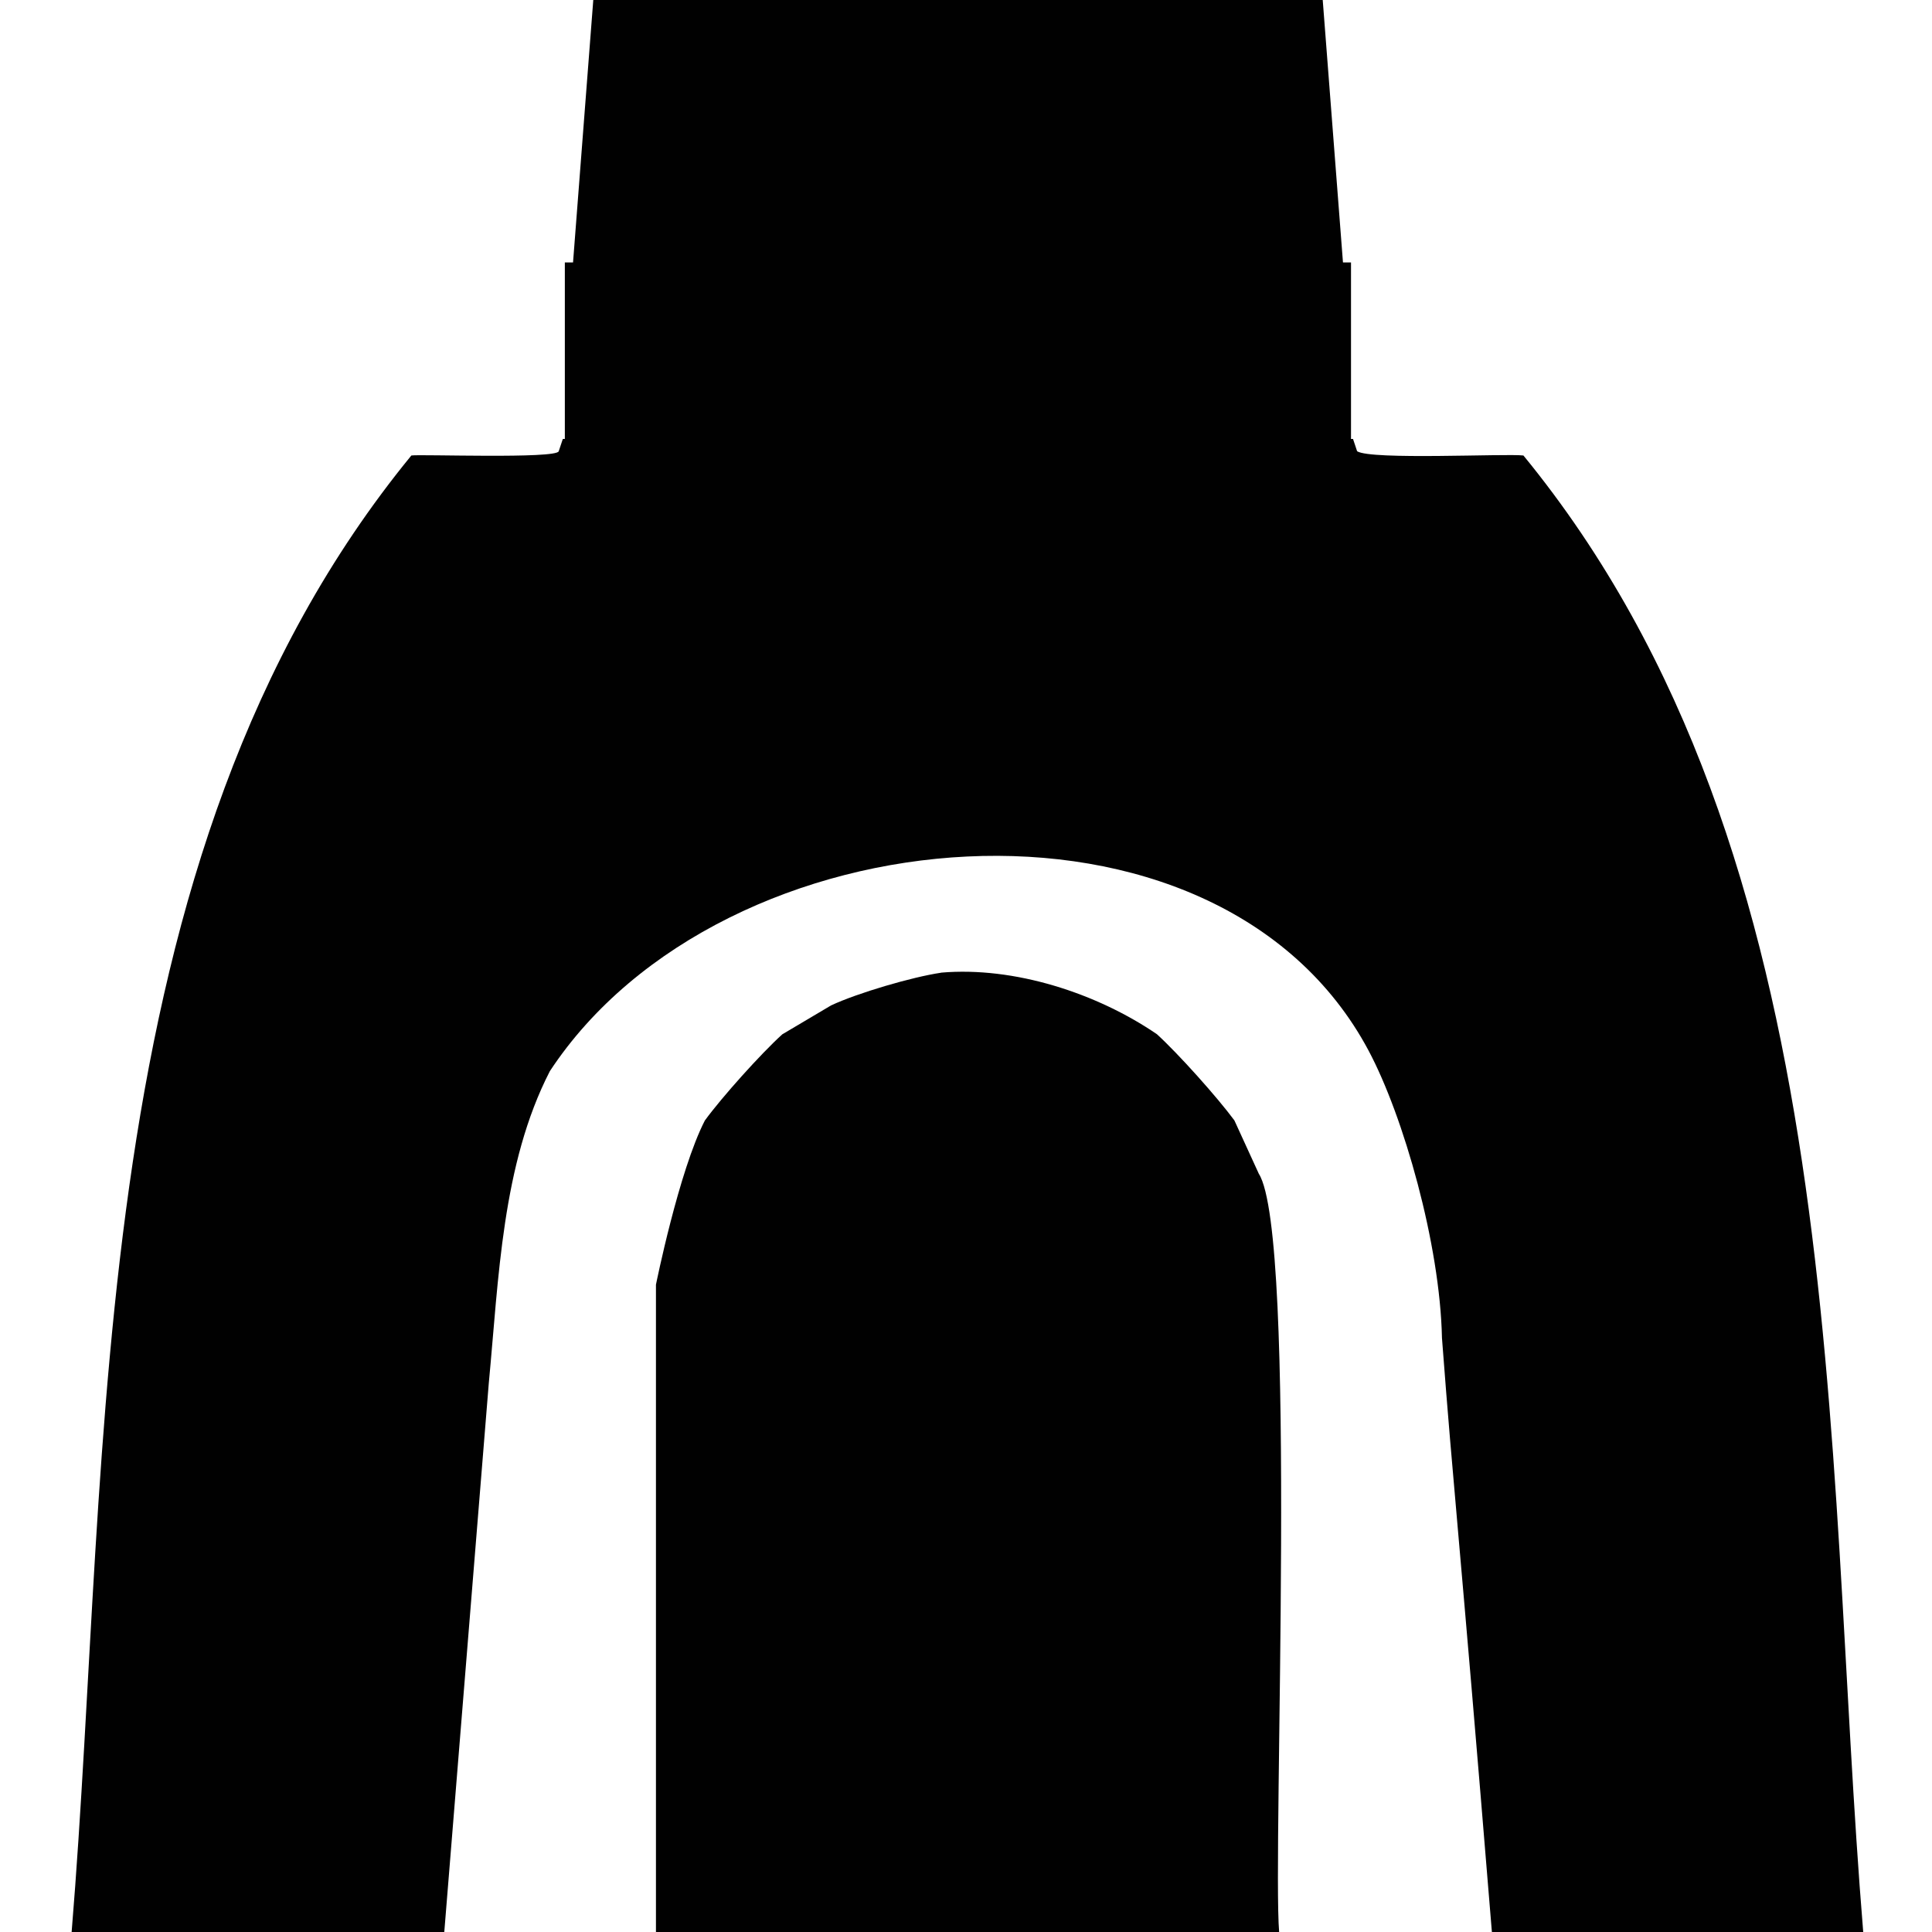
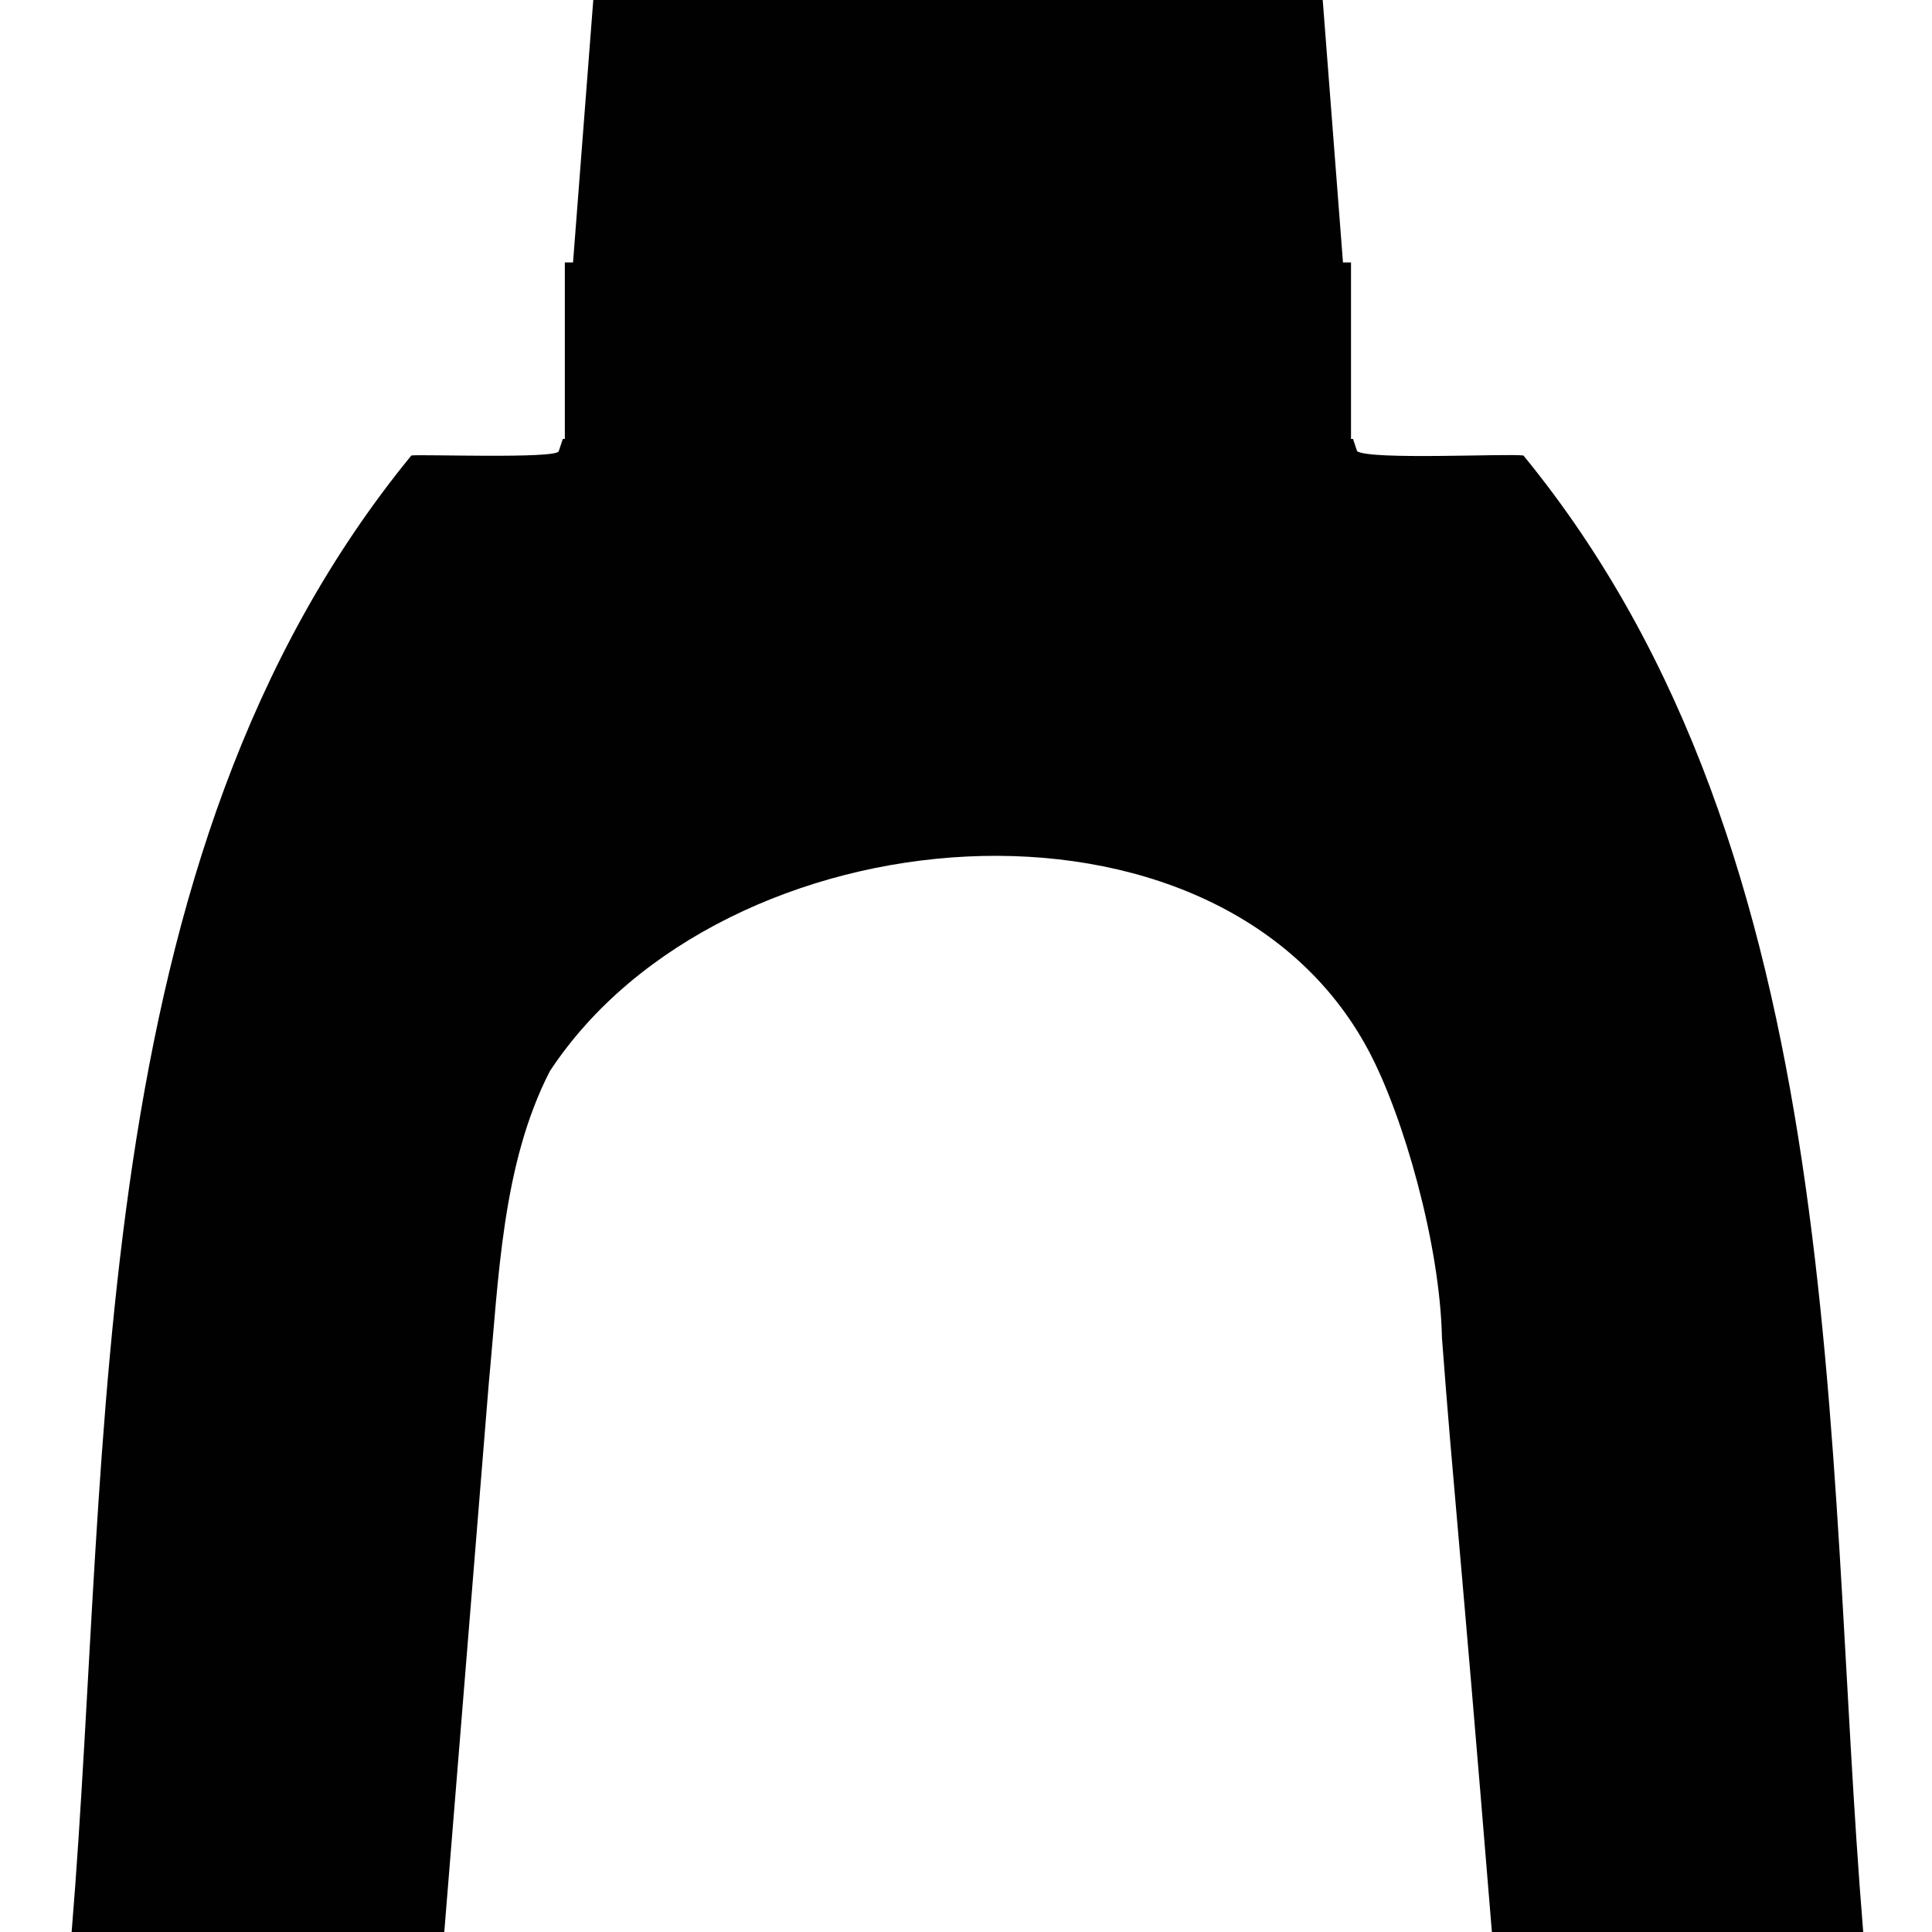
<svg xmlns="http://www.w3.org/2000/svg" id="Camada_1" data-name="Camada 1" viewBox="0 0 250 250">
  <defs>
    <style>
      .cls-1 {
        fill: #010101;
      }
    </style>
  </defs>
-   <path class="cls-1" d="M121.77,125.87c-3.74.55-10.82,2.63-14.23,4.23,0,0-6.31,3.74-6.31,3.74-2.79,2.53-7.8,8.11-10.02,11.15-3.36,6.52-6.33,21.25-6.33,21.25v83.76h80.64c-.87-10.61,2.42-90.2-2.63-98.12,0,0-3.16-6.9-3.16-6.9-2.24-3.03-7.24-8.61-10.02-11.15-7.78-5.32-18.46-8.79-27.94-7.97Z" />
  <path class="cls-1" d="M74.15,33.96h-1.06v22.84h-.26l-.53,1.59c-.28,1.01-18.02.37-19.07.55C10.51,111.12,14.48,186.85,9.27,250h48.22l5.76-71.02c1.29-13.55,1.69-28.29,7.9-40.37,22.27-33.84,86.4-39.35,105.95-2.65,4.51,8.47,9.24,25.03,9.49,37.18,1.56,20.6,2.07,23.2,6.46,76.86h48.05c-5.21-63.23-1.25-138.89-43.97-191.06-2.29-.27-19.73.61-21.52-.55l-.53-1.59h-.26v-22.84h-1.04L171.16,0h-94.39l-2.62,33.96Z" />
</svg>